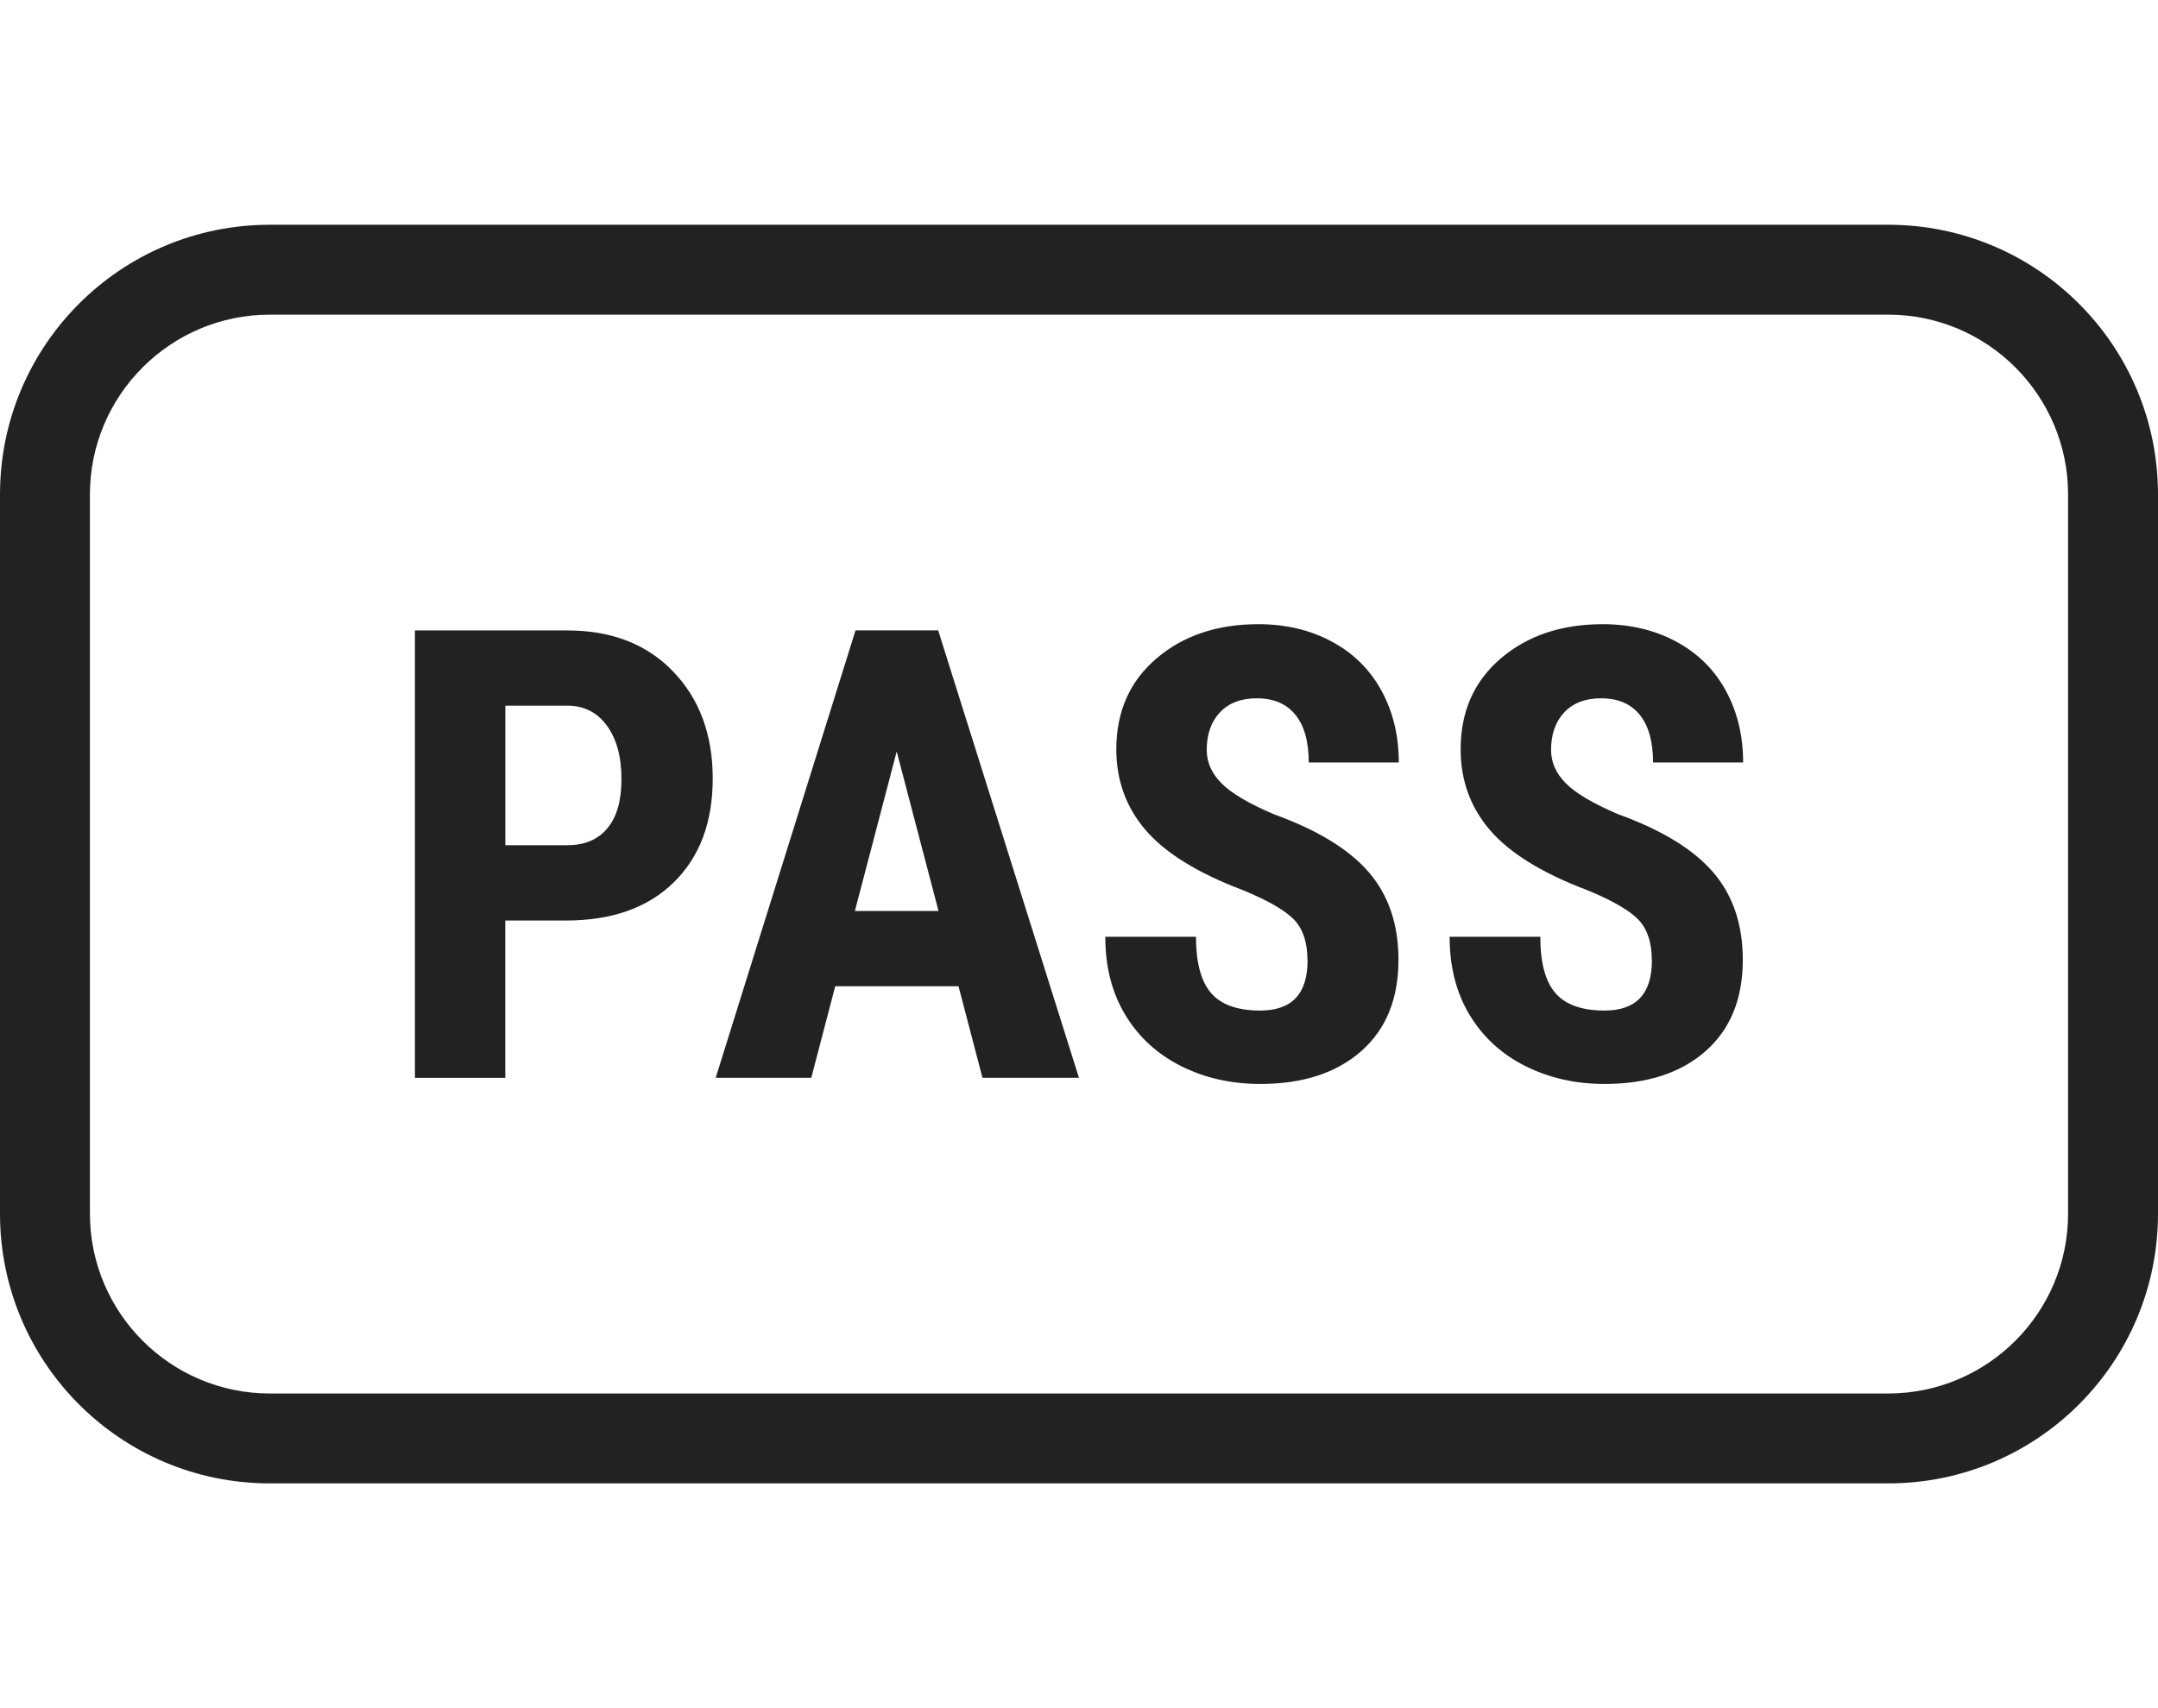
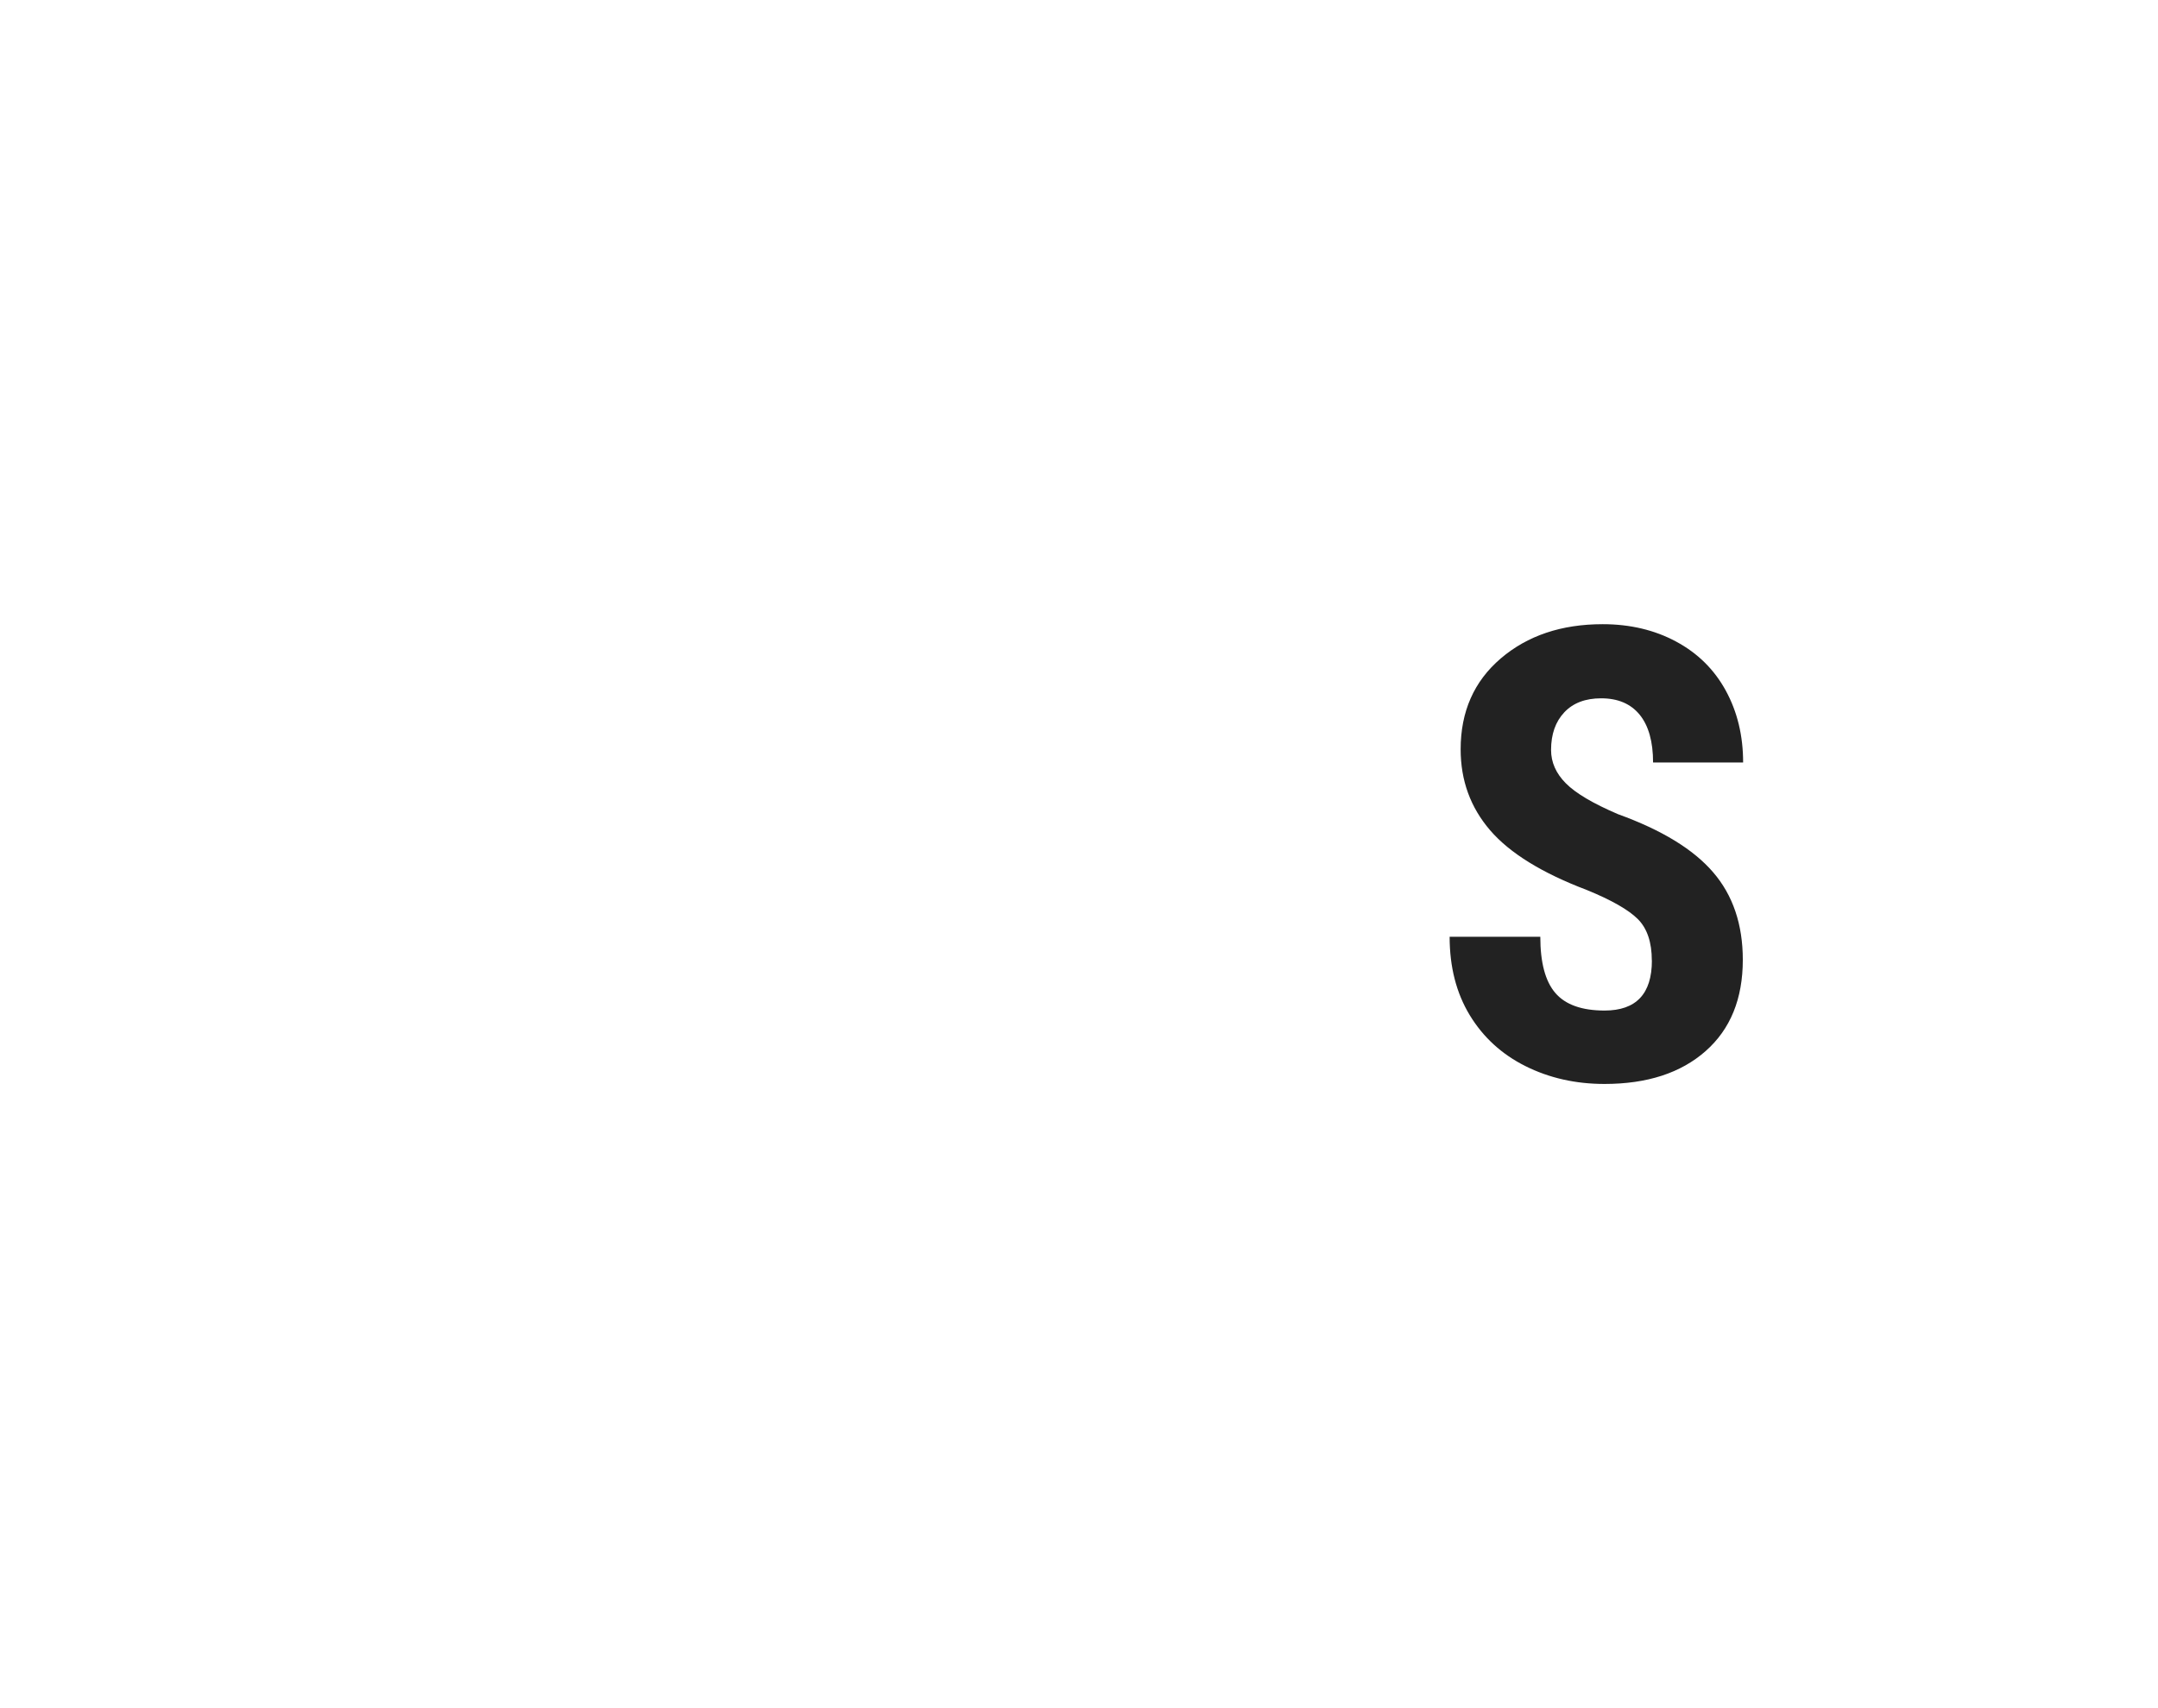
<svg xmlns="http://www.w3.org/2000/svg" id="a" viewBox="0 0 48 38">
  <defs>
    <style>.b{fill:#222;stroke-width:0px;}</style>
  </defs>
-   <path class="b" d="M11.239,20.478v3.5h-2.01v-9.953h3.391c.984,0,1.77.306,2.355.916s.878,1.403.878,2.379-.29,1.745-.868,2.311-1.381.848-2.406.848h-1.34ZM11.239,18.803h1.381c.383,0,.679-.125.889-.376s.314-.615.314-1.094c0-.497-.107-.893-.321-1.186-.214-.295-.501-.443-.861-.448h-1.401v3.104Z" />
-   <path class="b" d="M21.319,21.94h-2.741l-.533,2.037h-2.126l3.11-9.953h1.839l3.131,9.953h-2.146l-.533-2.037ZM19.016,20.266h1.859l-.93-3.548-.93,3.548Z" />
-   <path class="b" d="M29.082,21.366c0-.405-.104-.712-.311-.92-.208-.207-.585-.422-1.132-.646-.998-.378-1.716-.821-2.153-1.329-.438-.509-.656-1.109-.656-1.802,0-.839.298-1.512.893-2.021.595-.508,1.35-.762,2.266-.762.611,0,1.155.129,1.634.387.479.257.847.62,1.104,1.09.257.47.386,1.003.386,1.6h-2.003c0-.465-.099-.819-.297-1.062-.198-.244-.484-.366-.858-.366-.351,0-.624.104-.82.312-.195.207-.294.486-.294.837,0,.273.109.521.328.741.219.222.606.45,1.162.688.971.351,1.676.781,2.116,1.292.439.511.659,1.16.659,1.948,0,.866-.275,1.543-.827,2.03-.551.487-1.301.731-2.249.731-.643,0-1.228-.132-1.757-.396-.528-.265-.942-.643-1.24-1.135-.299-.492-.448-1.073-.448-1.743h2.017c0,.574.112.991.335,1.251.224.26.588.39,1.094.39.702,0,1.053-.371,1.053-1.114Z" />
  <path class="b" d="M36.741,21.366c0-.405-.104-.712-.311-.92-.208-.207-.585-.422-1.132-.646-.998-.378-1.716-.821-2.153-1.329-.438-.509-.656-1.109-.656-1.802,0-.839.297-1.512.892-2.021.595-.508,1.351-.762,2.267-.762.61,0,1.155.129,1.634.387.479.257.847.62,1.104,1.09.257.47.386,1.003.386,1.6h-2.003c0-.465-.1-.819-.297-1.062-.199-.244-.484-.366-.858-.366-.351,0-.624.104-.82.312-.195.207-.294.486-.294.837,0,.273.109.521.328.741.219.222.606.45,1.162.688.971.351,1.676.781,2.115,1.292.44.511.66,1.16.66,1.948,0,.866-.275,1.543-.827,2.03s-1.301.731-2.249.731c-.643,0-1.228-.132-1.757-.396s-.942-.643-1.241-1.135c-.298-.492-.447-1.073-.447-1.743h2.017c0,.574.111.991.335,1.251s.588.39,1.094.39c.702,0,1.053-.371,1.053-1.114Z" />
-   <path class="b" d="M42,7c2.206,0,4,1.794,4,4v16c0,2.206-1.794,4-4,4H6c-2.206,0-4-1.794-4-4V11c0-2.206,1.794-4,4-4h36M42,5H6C2.686,5,0,7.686,0,11v16C0,30.314,2.686,33,6,33h36c3.314,0,6-2.686,6-6V11c0-3.314-2.686-6-6-6h0Z" />
</svg>